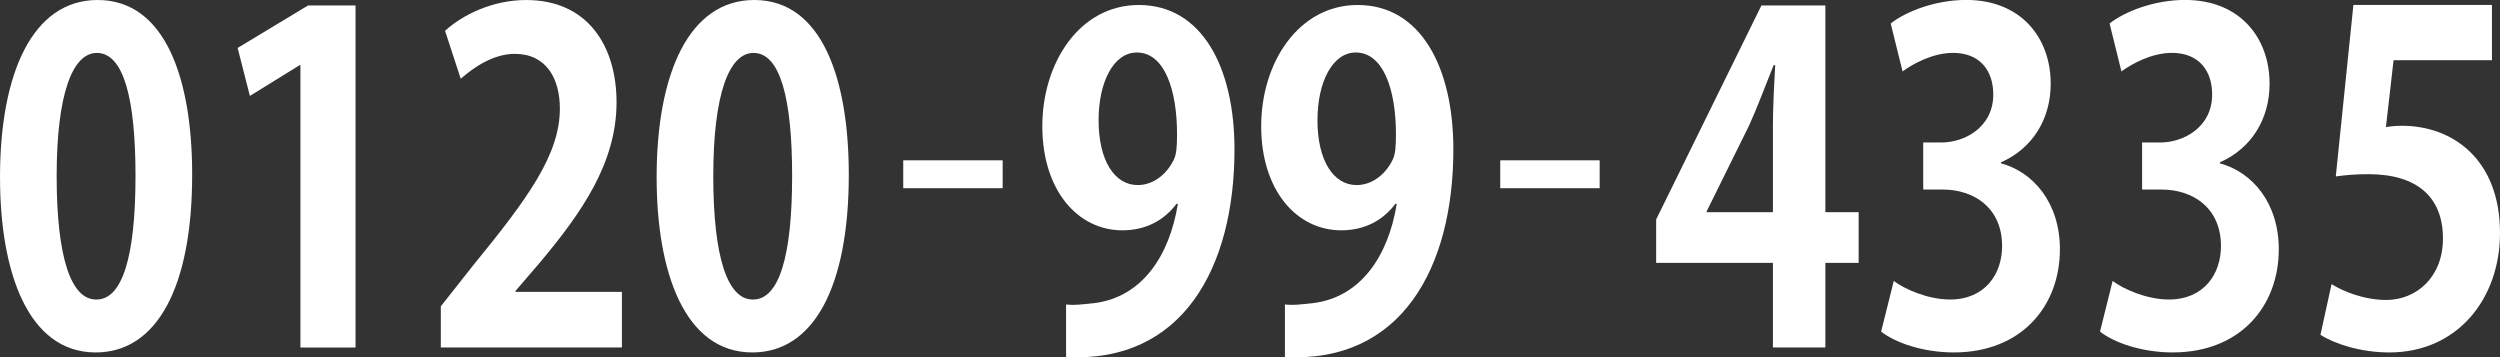
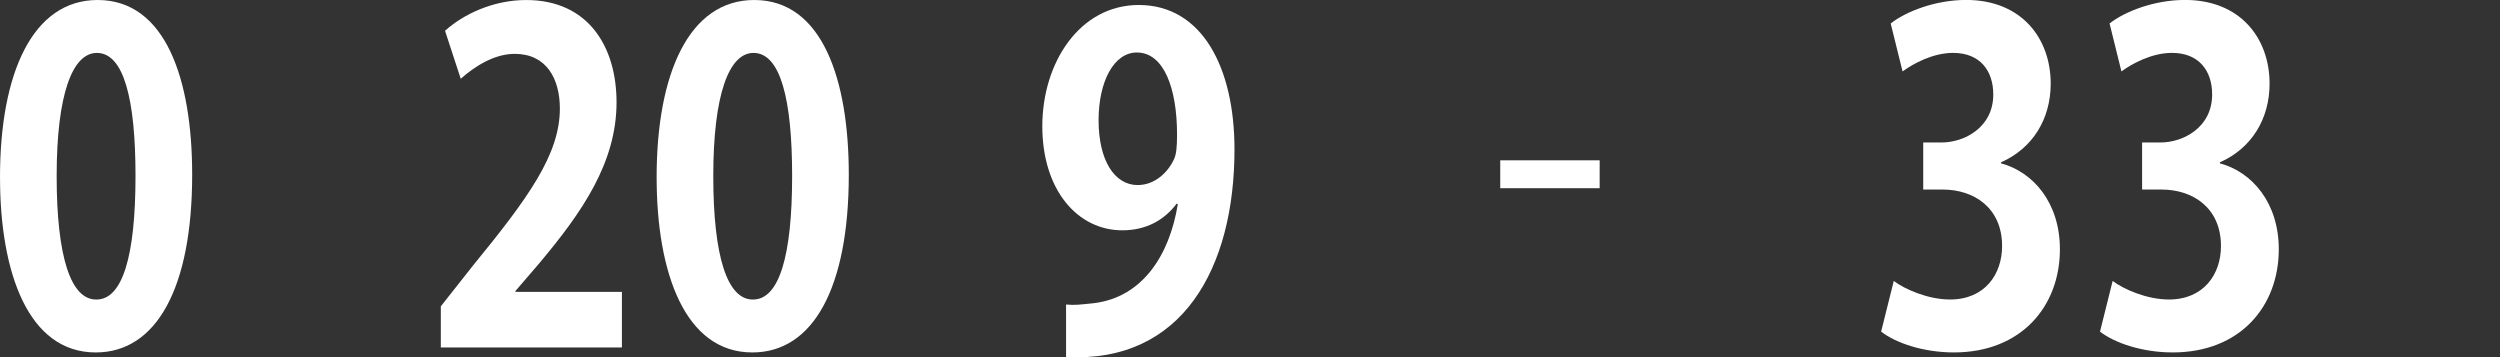
<svg xmlns="http://www.w3.org/2000/svg" id="_レイヤー_2" data-name="レイヤー 2" viewBox="0 0 123.77 17.689">
  <rect x="0" y="0" width="123.77" height="17.689" fill="#333333" stroke="none" />
  <g id="_レイヤー_1-2" data-name="レイヤー 1">
    <g>
      <g>
        <path d="m0,8.781C0,3.629,1.611,0,4.833,0c3.373,0,4.681,3.942,4.681,8.646,0,5.6-1.762,8.803-4.775,8.803-3.335,0-4.738-3.942-4.738-8.668Zm4.776,6.048c1.289,0,1.933-2.15,1.933-6.116,0-3.83-.587-6.093-1.914-6.093-1.213,0-1.99,2.061-1.99,6.093,0,4.01.701,6.116,1.952,6.116h.019Z" style="fill: #fff; stroke-width: 0px;" />
-         <path d="m14.873,17.203V3.226h-.038l-2.464,1.523-.606-2.375L15.252.269h2.35v16.935h-2.729Z" style="fill: #fff; stroke-width: 0px;" />
        <path d="m30.788,17.203h-8.964v-2.038l1.592-2.017c2.71-3.314,4.302-5.488,4.302-7.772,0-1.479-.664-2.71-2.236-2.71-1.042,0-2.009.65-2.672,1.232l-.777-2.374c.891-.807,2.369-1.523,4.018-1.523,3.07,0,4.473,2.307,4.473,5.062,0,3.001-1.725,5.466-3.809,7.952l-1.194,1.389v.045h5.269v2.755Z" style="fill: #fff; stroke-width: 0px;" />
        <path d="m32.508,8.781c0-5.152,1.611-8.781,4.833-8.781,3.373,0,4.681,3.942,4.681,8.646,0,5.6-1.762,8.803-4.775,8.803-3.335,0-4.738-3.942-4.738-8.668Zm4.776,6.048c1.289,0,1.933-2.15,1.933-6.116,0-3.83-.587-6.093-1.914-6.093-1.213,0-1.99,2.061-1.99,6.093,0,4.01.701,6.116,1.952,6.116h.019Z" style="fill: #fff; stroke-width: 0px;" />
      </g>
      <g>
-         <path d="m90.37,17.203h-2.597v-4.188h-5.78v-2.15L87.205.269h3.165v10.237h1.648v2.509h-1.648v4.188Zm-5.875-6.697h3.278v-4.211c0-.986.057-2.061.113-3.069h-.075c-.437,1.075-.777,2.016-1.213,2.979l-2.104,4.256v.045Z" style="fill: #fff; stroke-width: 0px;" />
        <path d="m99.064,8.086c1.592.425,2.918,1.949,2.918,4.256,0,2.822-1.914,5.106-5.249,5.106-1.517,0-2.881-.47-3.602-1.03l.626-2.509c.53.403,1.687.919,2.786.919,1.725,0,2.577-1.255,2.577-2.644,0-1.904-1.402-2.8-2.938-2.8h-.967v-2.33h.91c1.118,0,2.558-.739,2.558-2.375,0-1.188-.663-2.061-1.989-2.061-.985,0-1.952.515-2.502.918l-.587-2.374c.738-.583,2.198-1.165,3.733-1.165,2.748,0,4.188,1.904,4.188,4.144,0,1.747-.891,3.203-2.463,3.897v.045Z" style="fill: #fff; stroke-width: 0px;" />
        <path d="m109.9,8.086c1.592.425,2.918,1.949,2.918,4.256,0,2.822-1.914,5.106-5.249,5.106-1.517,0-2.881-.47-3.602-1.03l.626-2.509c.53.403,1.687.919,2.786.919,1.725,0,2.577-1.255,2.577-2.644,0-1.904-1.402-2.8-2.938-2.8h-.967v-2.33h.91c1.118,0,2.558-.739,2.558-2.375,0-1.188-.663-2.061-1.989-2.061-.985,0-1.952.515-2.502.918l-.587-2.374c.738-.583,2.198-1.165,3.733-1.165,2.748,0,4.188,1.904,4.188,4.144,0,1.747-.891,3.203-2.463,3.897v.045Z" style="fill: #fff; stroke-width: 0px;" />
-         <path d="m123.371.247v2.732h-4.87l-.379,3.315c.265-.045.492-.067.796-.067,2.501,0,4.852,1.658,4.852,5.309,0,3.248-2.104,5.913-5.478,5.913-1.421,0-2.71-.425-3.411-.873l.55-2.509c.568.358,1.61.784,2.71.784,1.459,0,2.805-1.098,2.805-3.047,0-2.038-1.27-3.181-3.695-3.181-.645,0-1.138.045-1.611.112l.872-8.489h6.86Z" style="fill: #fff; stroke-width: 0px;" />
      </g>
      <g>
        <path d="m58.255,10.081c-.606.806-1.498,1.321-2.691,1.321-2.217,0-3.961-1.994-3.961-5.152,0-3.158,1.857-6.003,4.776-6.003,3.127,0,4.738,3.091,4.738,7.146,0,5.869-2.577,10.595-8.338,10.281v-2.598c.436.044.72,0,1.383-.067,2.369-.291,3.733-2.33,4.15-4.906l-.057-.021Zm-3.866-4.122c0,1.994.796,3.203,1.933,3.203.853,0,1.497-.627,1.8-1.277.114-.246.151-.582.151-1.232,0-2.262-.644-4.054-1.99-4.054-1.137,0-1.895,1.434-1.895,3.36Z" style="fill: #fff; stroke-width: 0px;" />
-         <path d="m69.091,10.081c-.606.806-1.497,1.321-2.69,1.321-2.218,0-3.962-1.994-3.962-5.152,0-3.158,1.857-6.003,4.776-6.003,3.127,0,4.738,3.091,4.738,7.146,0,5.869-2.578,10.595-8.339,10.281v-2.598c.436.044.72,0,1.384-.067,2.368-.291,3.733-2.33,4.15-4.906l-.058-.021Zm-3.866-4.122c0,1.994.797,3.203,1.934,3.203.853,0,1.497-.627,1.8-1.277.114-.246.152-.582.152-1.232,0-2.262-.645-4.054-1.99-4.054-1.137,0-1.896,1.434-1.896,3.36Z" style="fill: #fff; stroke-width: 0px;" />
      </g>
-       <path d="m44.718,7.937h4.922v1.381h-4.922v-1.381Z" style="fill: #fff; stroke-width: 0px;" />
      <path d="m74.274,7.937h4.922v1.381h-4.922v-1.381Z" style="fill: #fff; stroke-width: 0px;" />
    </g>
  </g>
</svg>